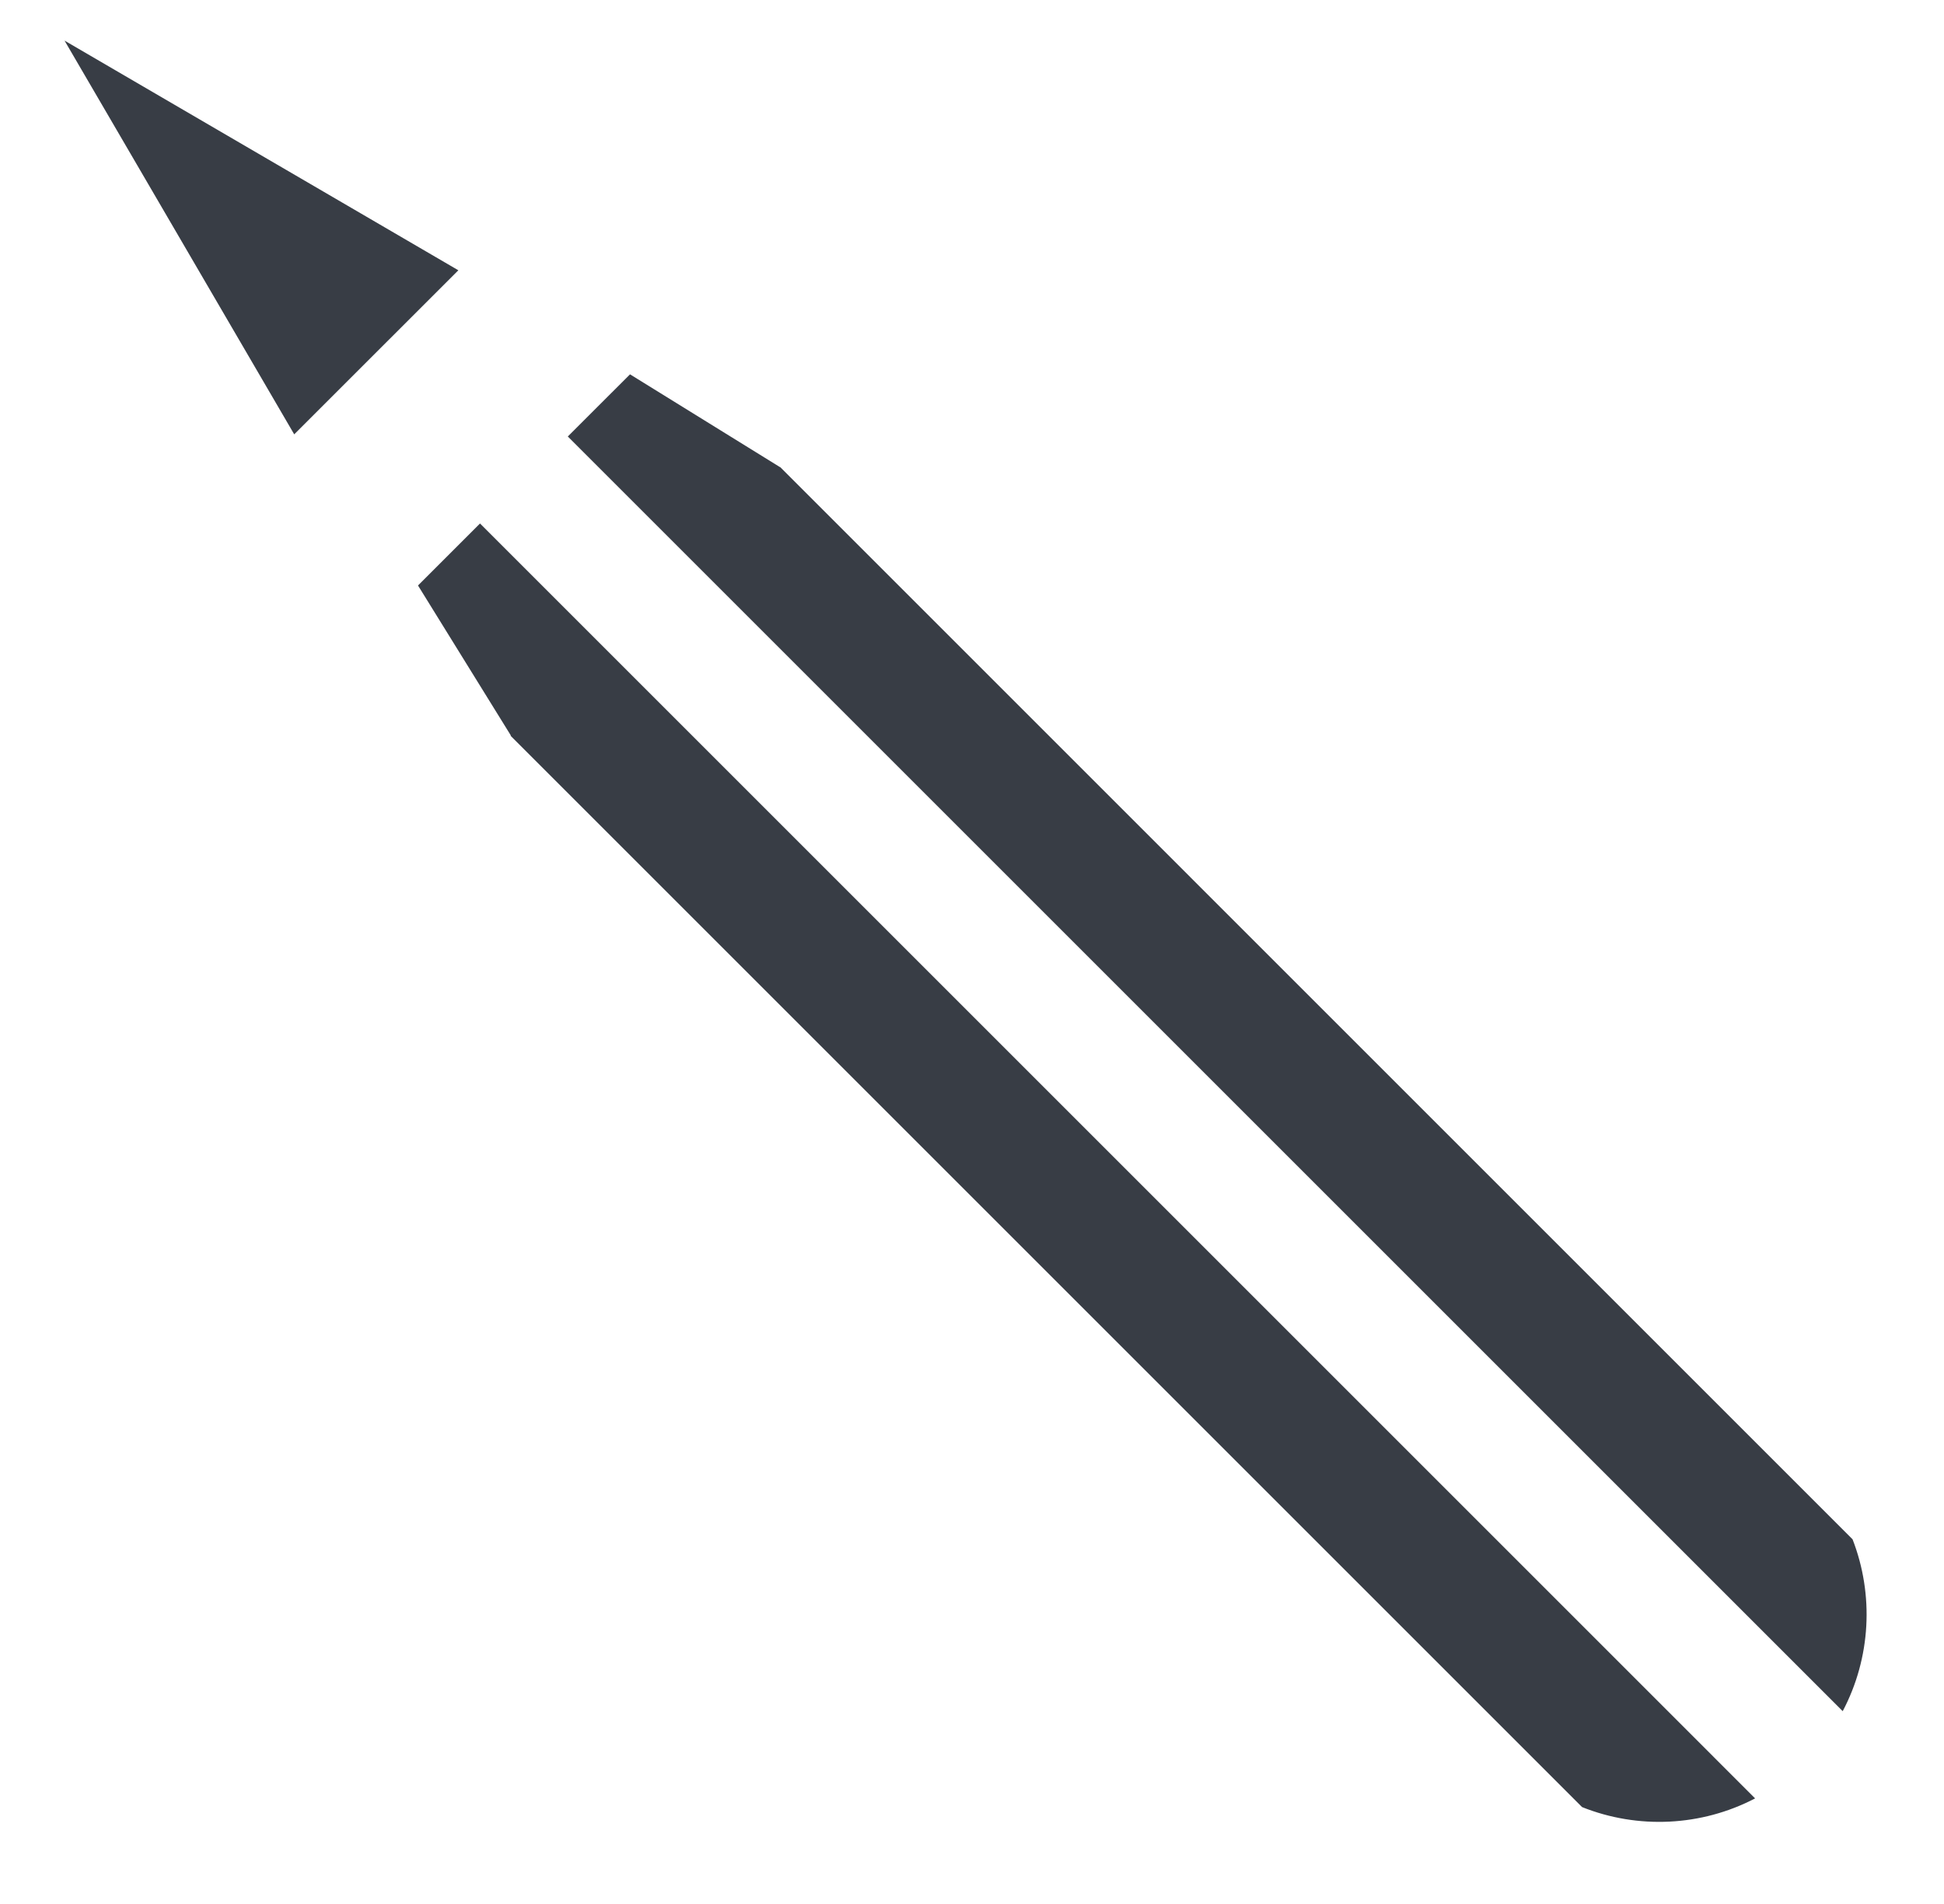
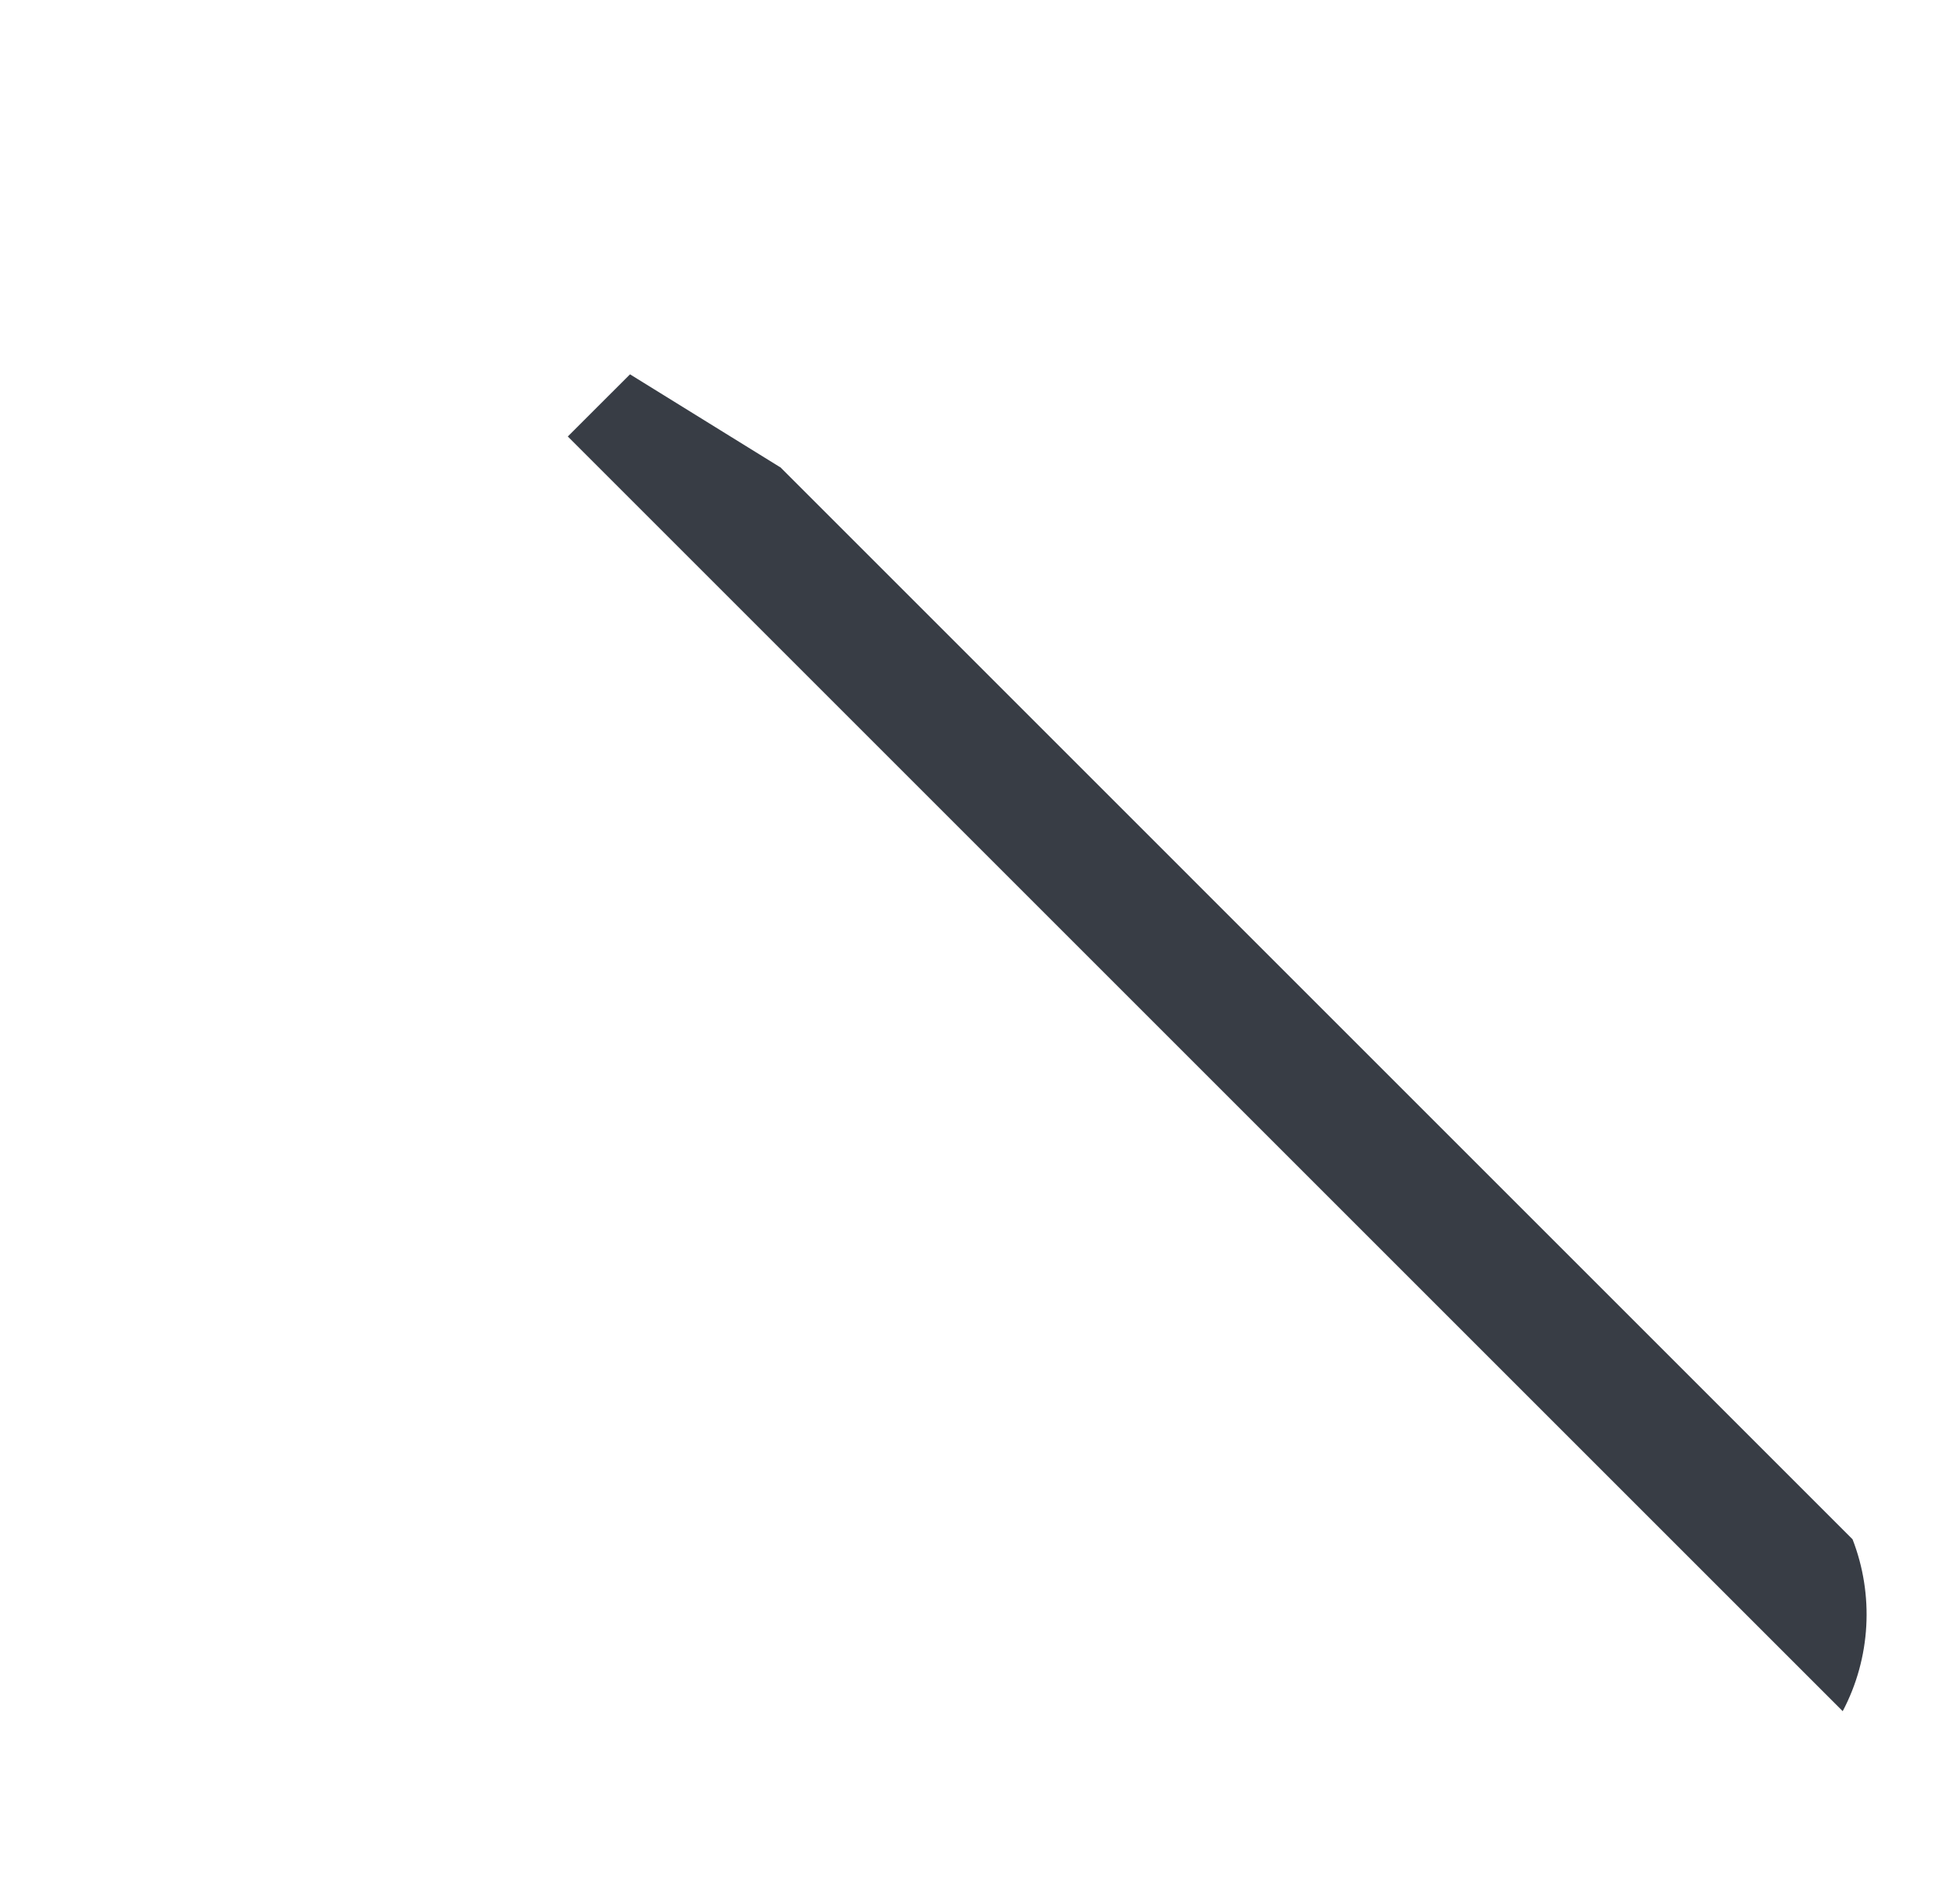
<svg xmlns="http://www.w3.org/2000/svg" width="49" height="48" viewBox="0 0 49 48" fill="none">
  <g id="Med/design">
    <g id="Vector">
-       <path d="M12.099 13.197L10.536 14.76L12.877 18.543L12.87 18.55L39.877 45.557C41.283 46.119 42.884 46.046 44.239 45.338L12.099 13.197Z" fill="#383D45" />
      <path d="M19.663 11.778L15.88 9.437L14.312 11.004L46.447 43.139C47.156 41.795 47.239 40.207 46.695 38.806L19.665 11.775L19.663 11.778Z" fill="#383D45" />
-       <path d="M1.627 1.024L11.553 6.814L7.416 10.95L1.627 1.024Z" fill="#383D45" />
    </g>
  </g>
</svg>